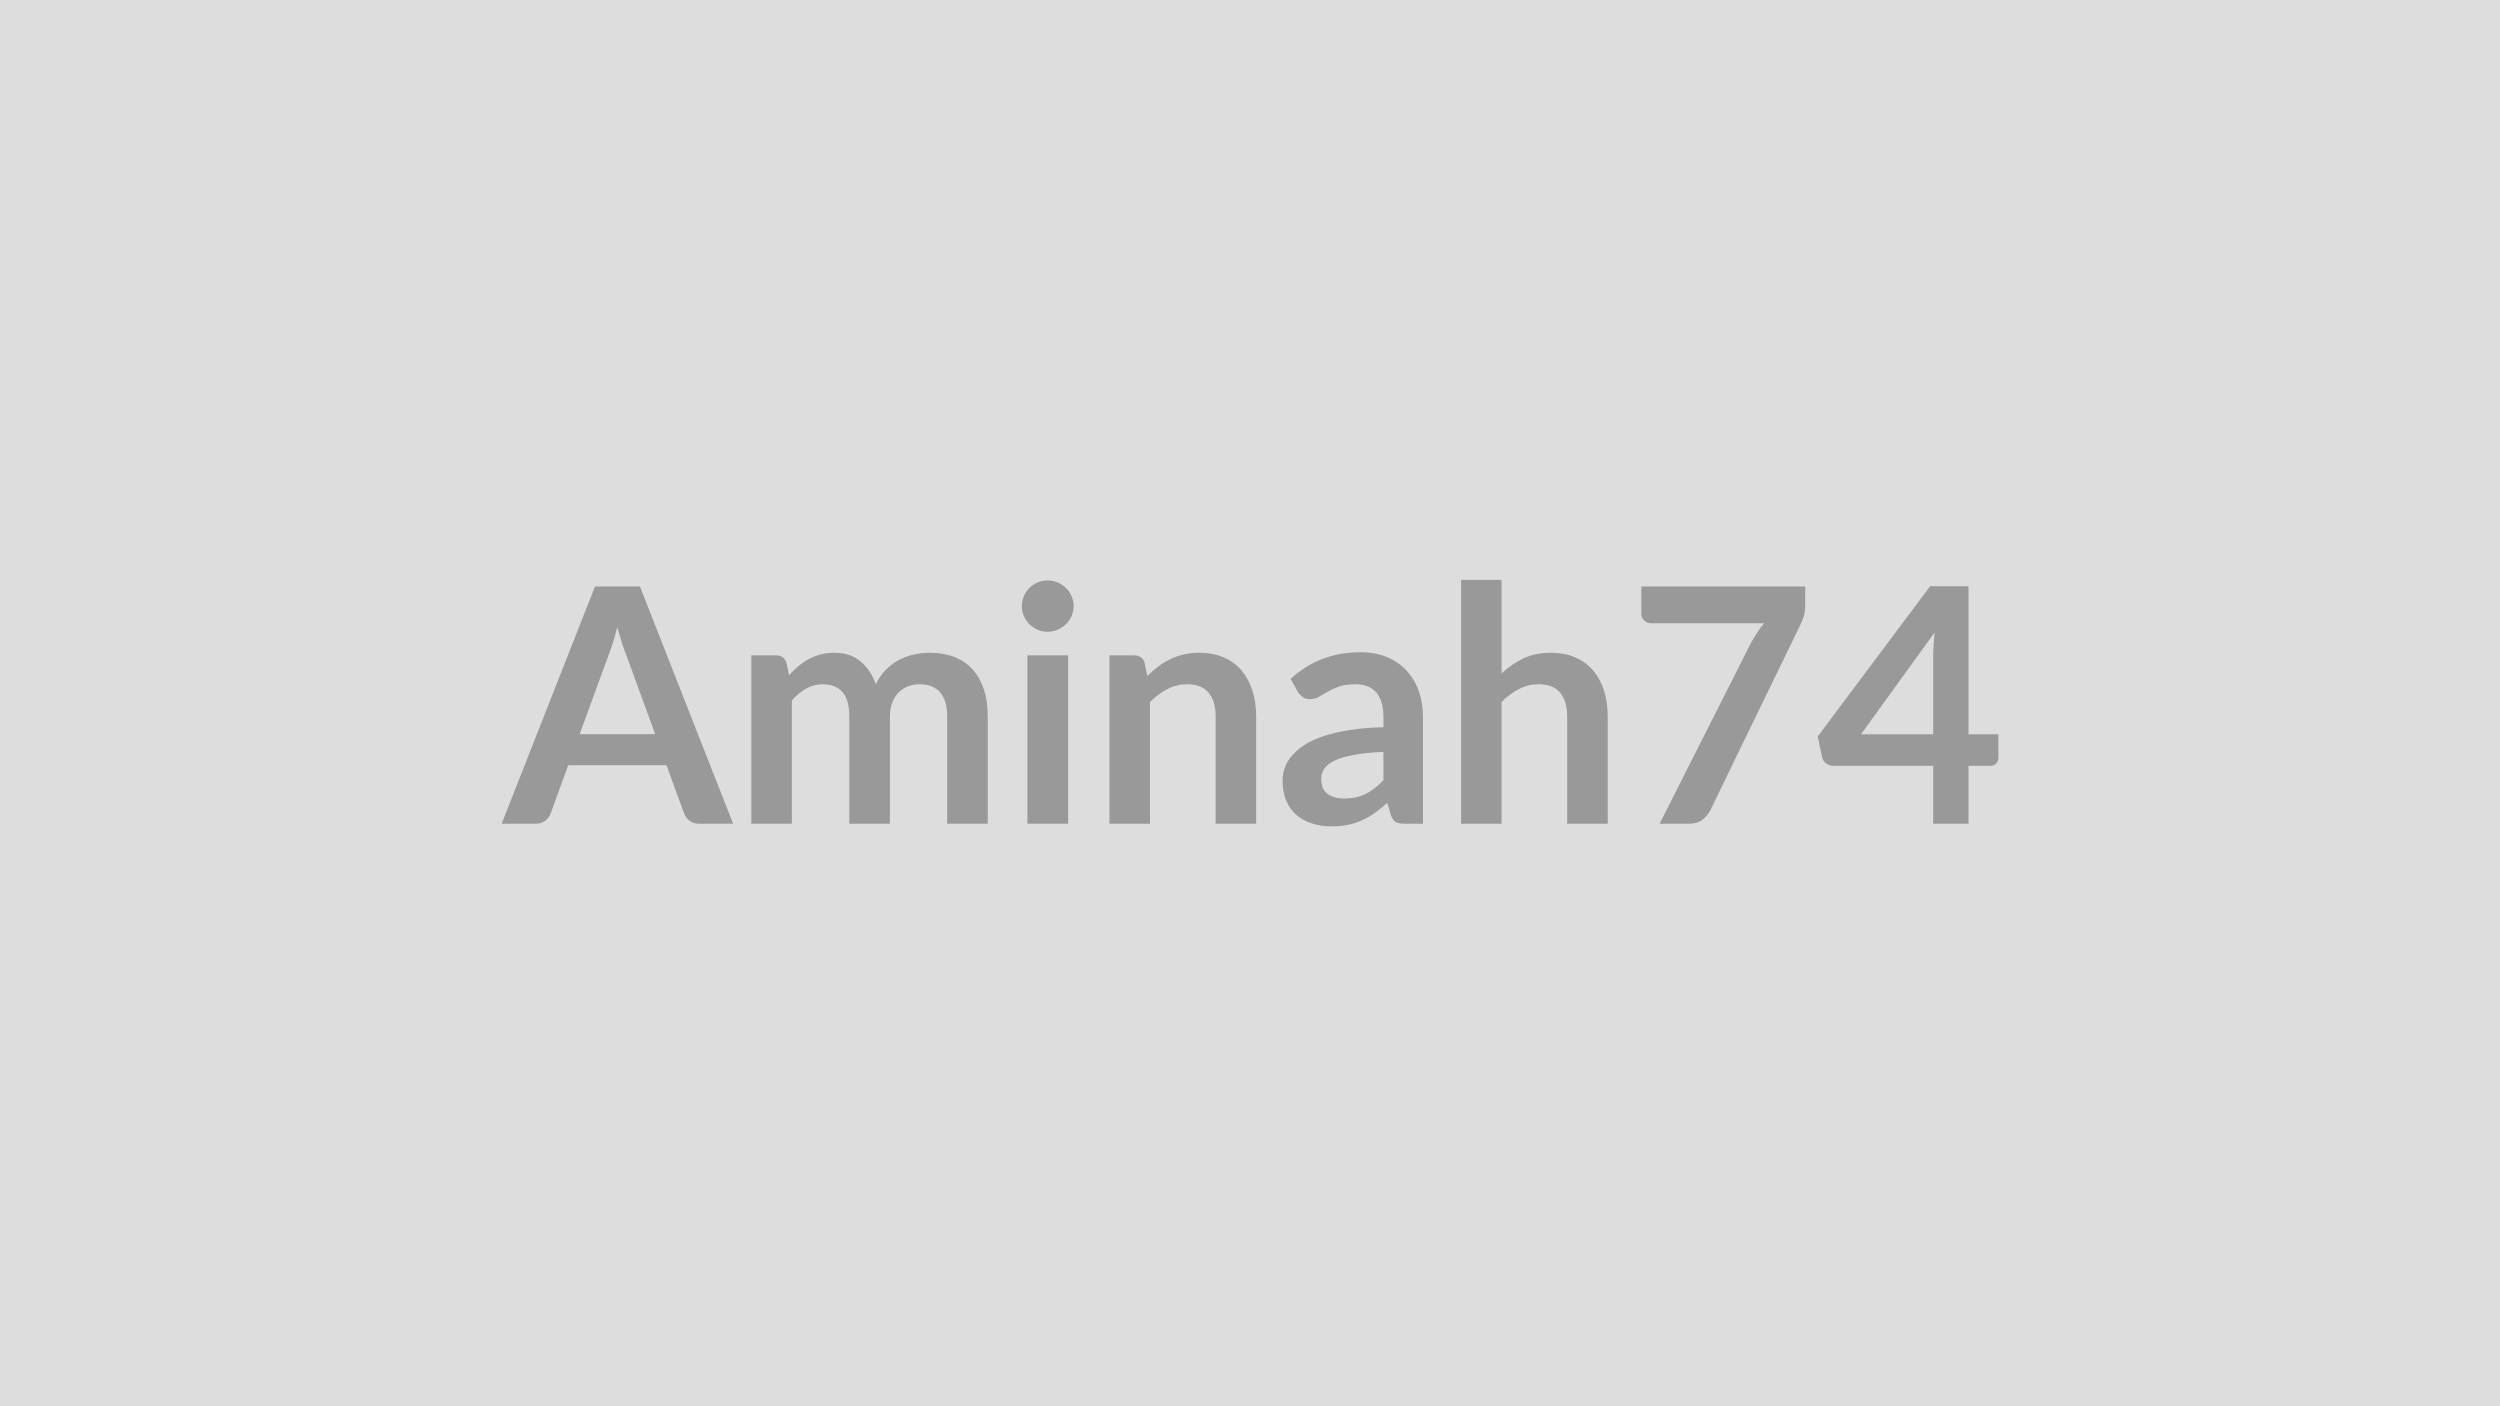
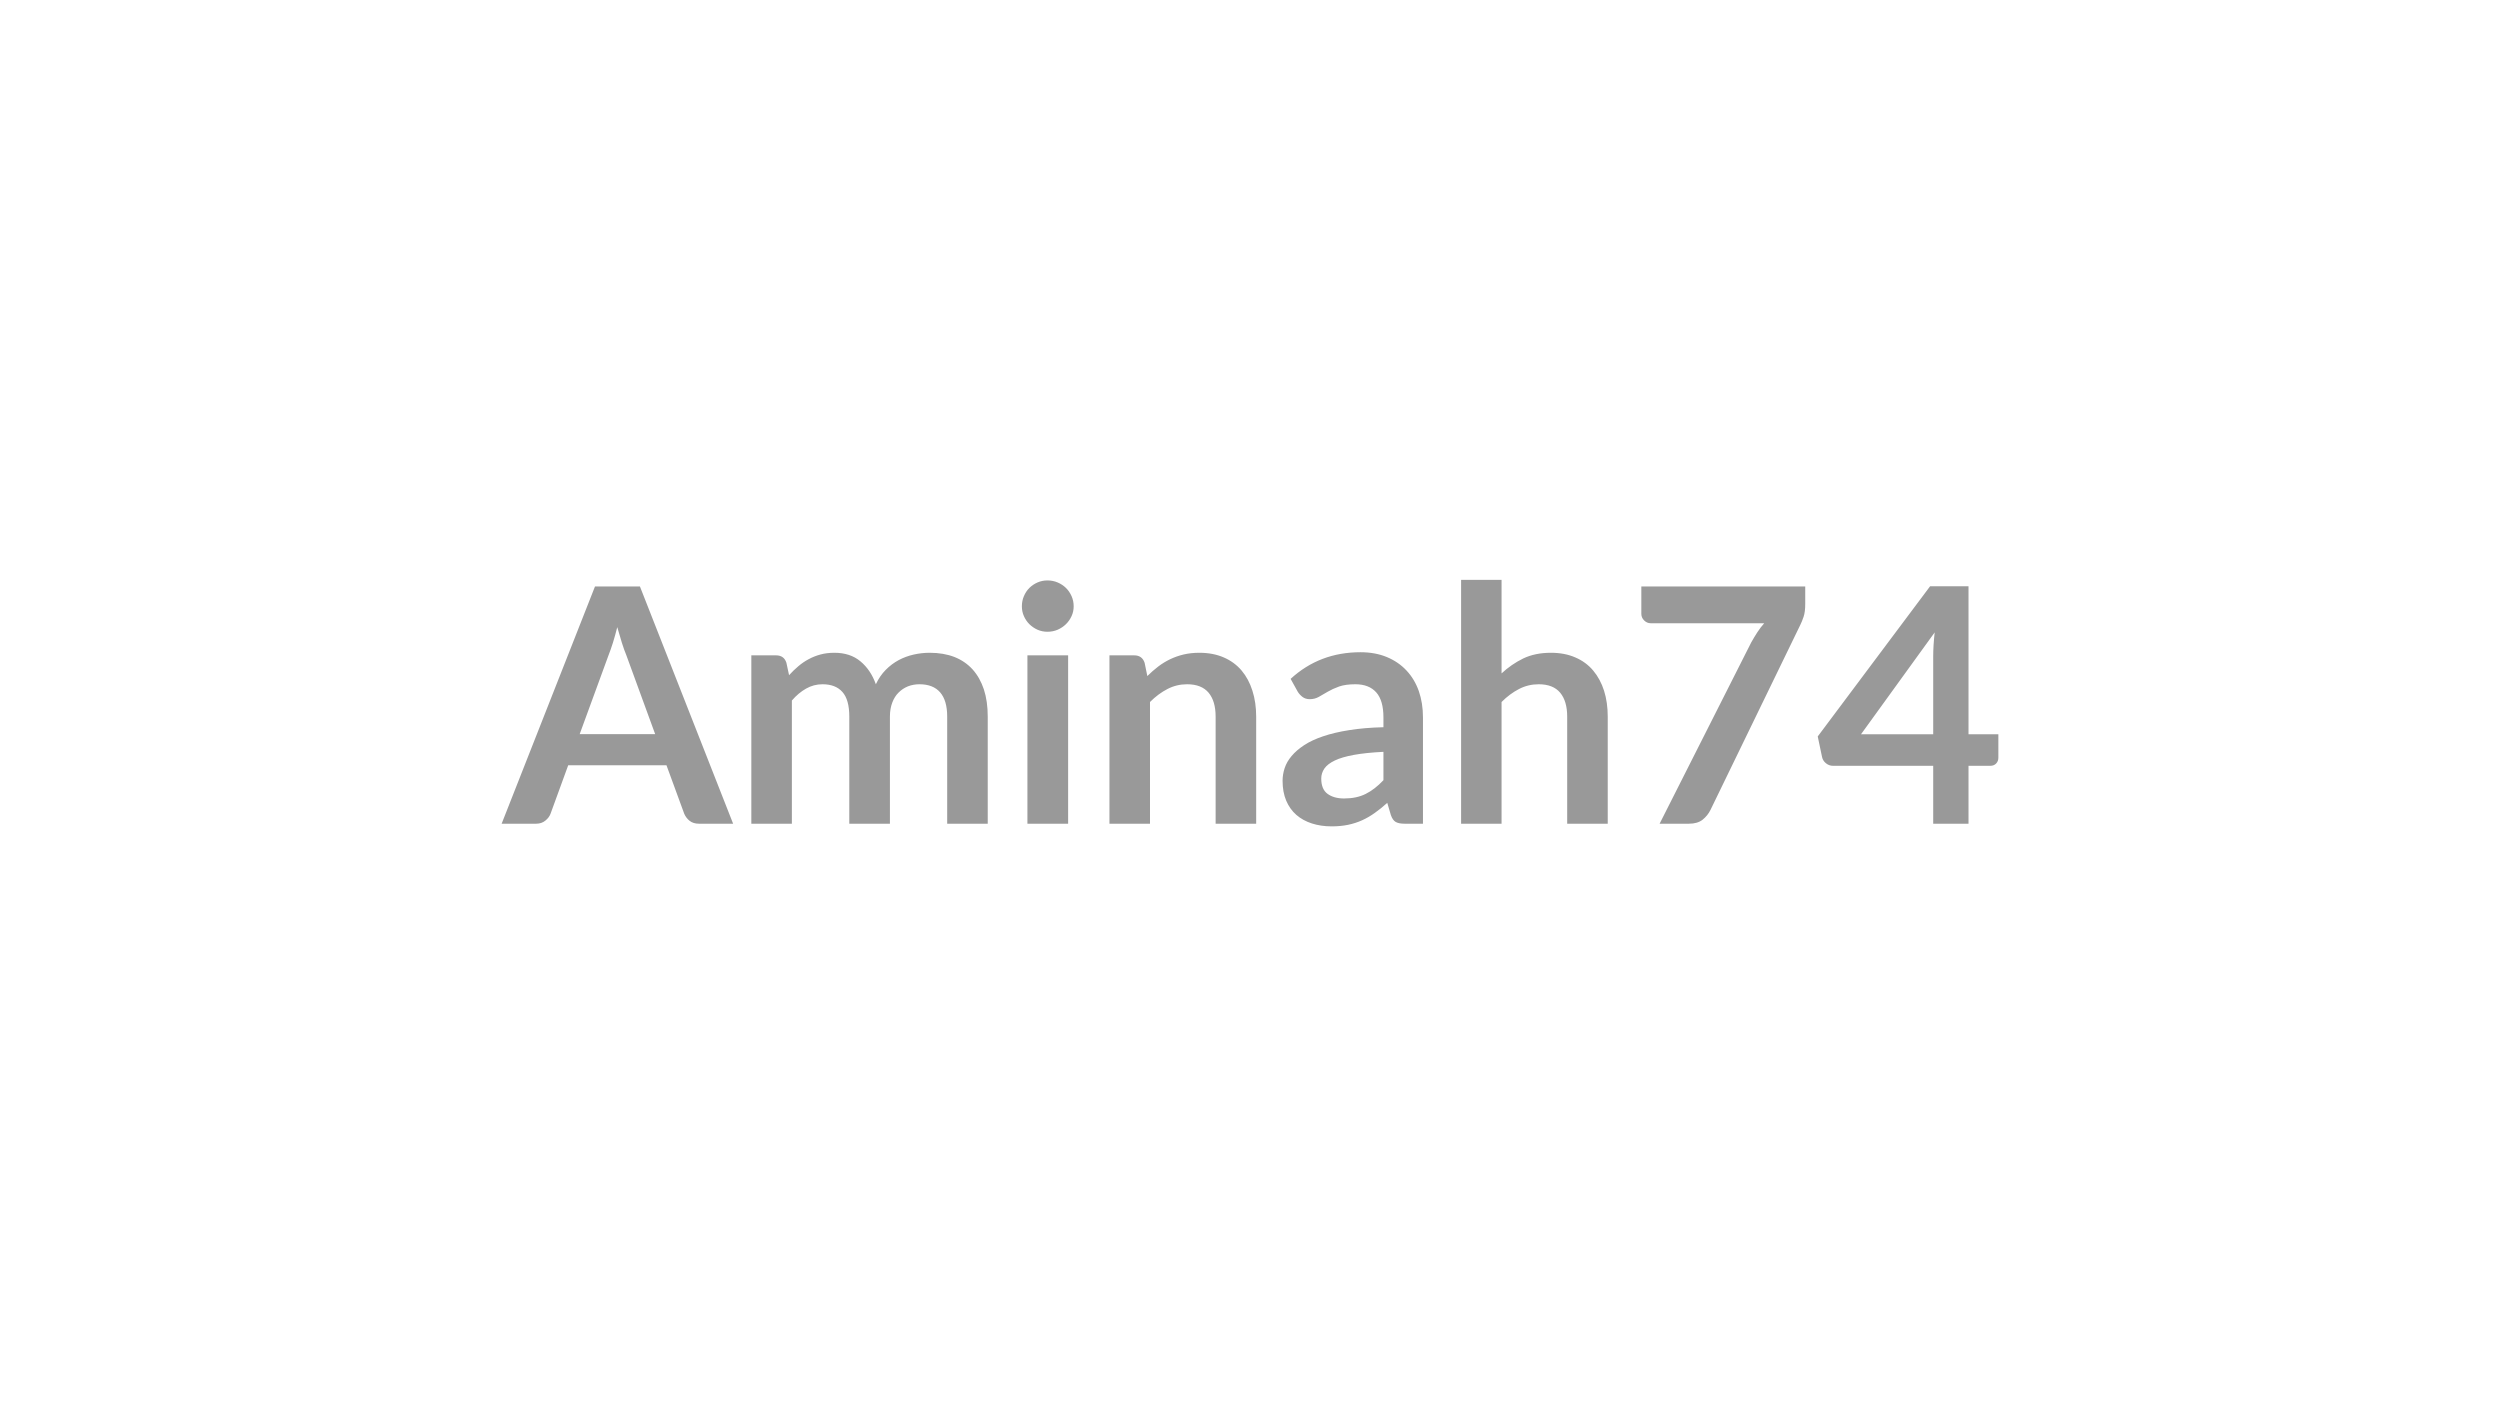
<svg xmlns="http://www.w3.org/2000/svg" width="320" height="180" viewBox="0 0 320 180">
-   <rect width="100%" height="100%" fill="#DDDDDD" />
  <path fill="#999999" d="M74.2 93.965h9.66l-3.69-10.1q-.28-.67-.57-1.59-.29-.93-.59-2-.27 1.07-.56 2.01-.3.93-.57 1.62zm7.71-18.9 11.93 30.37h-4.37q-.73 0-1.2-.37-.46-.37-.69-.91l-2.27-6.2H72.73l-2.26 6.2q-.17.48-.66.88-.48.4-1.19.4h-4.41l11.95-30.37zm19.45 30.37h-5.19v-21.55h3.17q1.01 0 1.32.95l.34 1.59q.57-.63 1.19-1.15.62-.53 1.32-.9.7-.38 1.51-.6t1.78-.22q2.03 0 3.34 1.1 1.32 1.1 1.97 2.93.5-1.07 1.26-1.84.75-.76 1.66-1.25.9-.48 1.92-.71t2.05-.23q1.78 0 3.17.54 1.38.55 2.33 1.6.94 1.05 1.44 2.56.49 1.51.49 3.47v13.71h-5.19v-13.71q0-2.06-.9-3.1t-2.65-1.04q-.79 0-1.48.27-.68.28-1.19.79-.52.51-.81 1.29-.3.78-.3 1.79v13.71h-5.2v-13.71q0-2.17-.88-3.15-.87-.99-2.55-.99-1.13 0-2.11.56-.97.55-1.81 1.52zm30.15-21.55h5.21v21.55h-5.21zm5.92-6.28q0 .68-.27 1.26-.27.59-.72 1.03t-1.06.71q-.61.26-1.31.26-.67 0-1.27-.26-.59-.27-1.04-.71-.44-.44-.7-1.03-.26-.58-.26-1.26 0-.69.26-1.3t.7-1.05q.45-.44 1.04-.7.6-.26 1.27-.26.7 0 1.31.26t1.06.7.72 1.05.27 1.3m9.08 7.23.35 1.7q.65-.65 1.38-1.21.72-.55 1.53-.94t1.73-.61q.93-.22 2.02-.22 1.76 0 3.13.6 1.36.59 2.28 1.68.91 1.08 1.38 2.58.48 1.5.48 3.31v13.71h-5.19v-13.71q0-1.98-.9-3.06-.91-1.08-2.75-1.08-1.35 0-2.52.61-1.18.61-2.23 1.66v15.58h-5.19v-21.55h3.17q1.01 0 1.33.95m30.57 15.03v-3.63q-2.24.11-3.78.39-1.53.28-2.45.72-.93.45-1.33 1.03-.4.59-.4 1.28 0 1.37.81 1.96t2.11.59q1.6 0 2.76-.58 1.17-.58 2.28-1.76m-10.96-11.31-.92-1.66q3.71-3.41 8.94-3.41 1.89 0 3.38.62t2.52 1.73q1.03 1.1 1.57 2.63.53 1.53.53 3.36v13.61h-2.35q-.73 0-1.13-.22t-.63-.89l-.46-1.56q-.82.74-1.6 1.29-.78.56-1.62.94t-1.79.58q-.96.2-2.11.2-1.37 0-2.52-.37-1.16-.37-2-1.1-.84-.74-1.3-1.83t-.46-2.54q0-.82.27-1.63t.89-1.54q.62-.74 1.61-1.39t2.42-1.13q1.44-.49 3.35-.79 1.92-.31 4.37-.37v-1.26q0-2.16-.92-3.2-.93-1.04-2.67-1.04-1.26 0-2.09.29-.83.3-1.46.67-.63.36-1.14.66-.52.29-1.15.29-.54 0-.92-.28-.38-.29-.61-.66m26.08-14.33v11.97q1.26-1.17 2.77-1.91 1.52-.73 3.55-.73 1.77 0 3.13.6 1.37.59 2.28 1.68.91 1.08 1.39 2.58.47 1.5.47 3.31v13.71h-5.19v-13.71q0-1.98-.9-3.06t-2.75-1.08q-1.35 0-2.52.61-1.18.61-2.23 1.66v15.58h-5.18v-31.21zm17.89.84h20.98v2.25q0 1.01-.21 1.63t-.42 1.04l-11.5 23.69q-.36.73-1.01 1.25-.65.51-1.75.51h-3.75l11.73-23.21q.4-.71.79-1.31t.87-1.14h-14.53q-.48 0-.84-.36t-.36-.84zm28.12 18.92h9.24v-9.93q0-1.41.19-3.11zm13.76 0h3.82v3.01q0 .42-.27.72-.28.31-.78.31h-2.77v7.41h-4.52v-7.41h-12.81q-.52 0-.92-.33-.4-.32-.5-.81l-.55-2.62 14.38-19.22h4.92z" />
</svg>